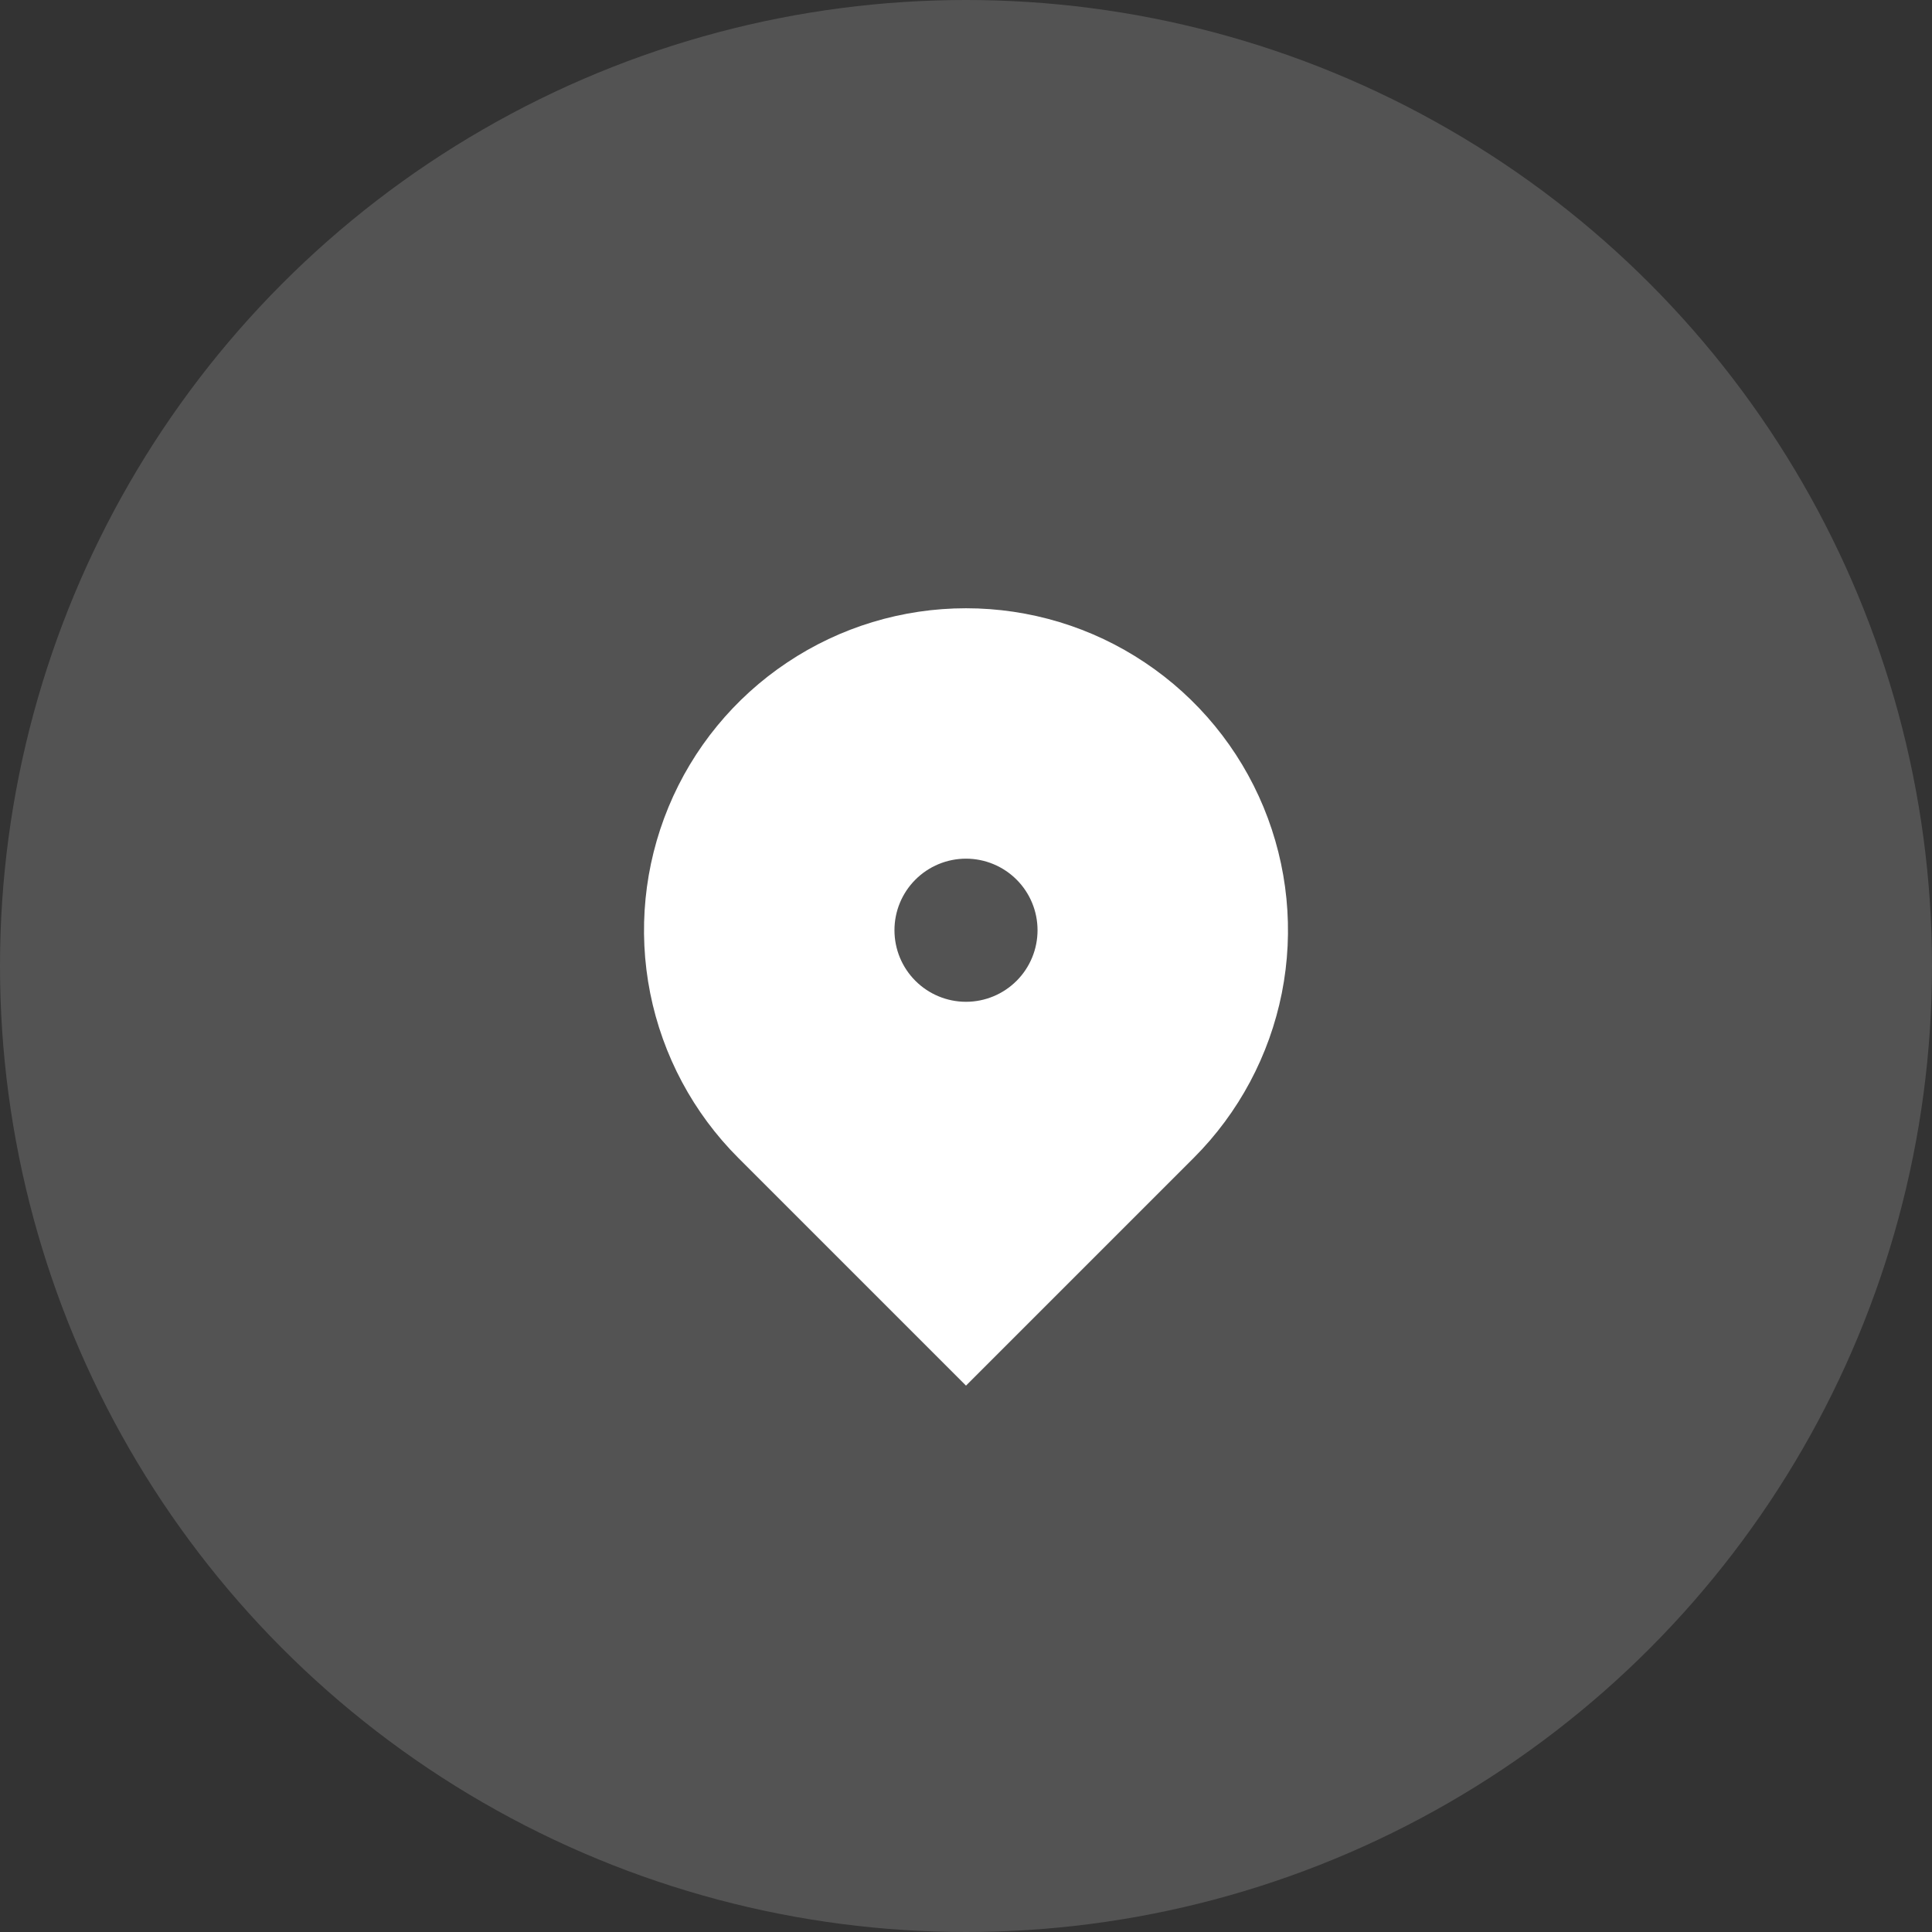
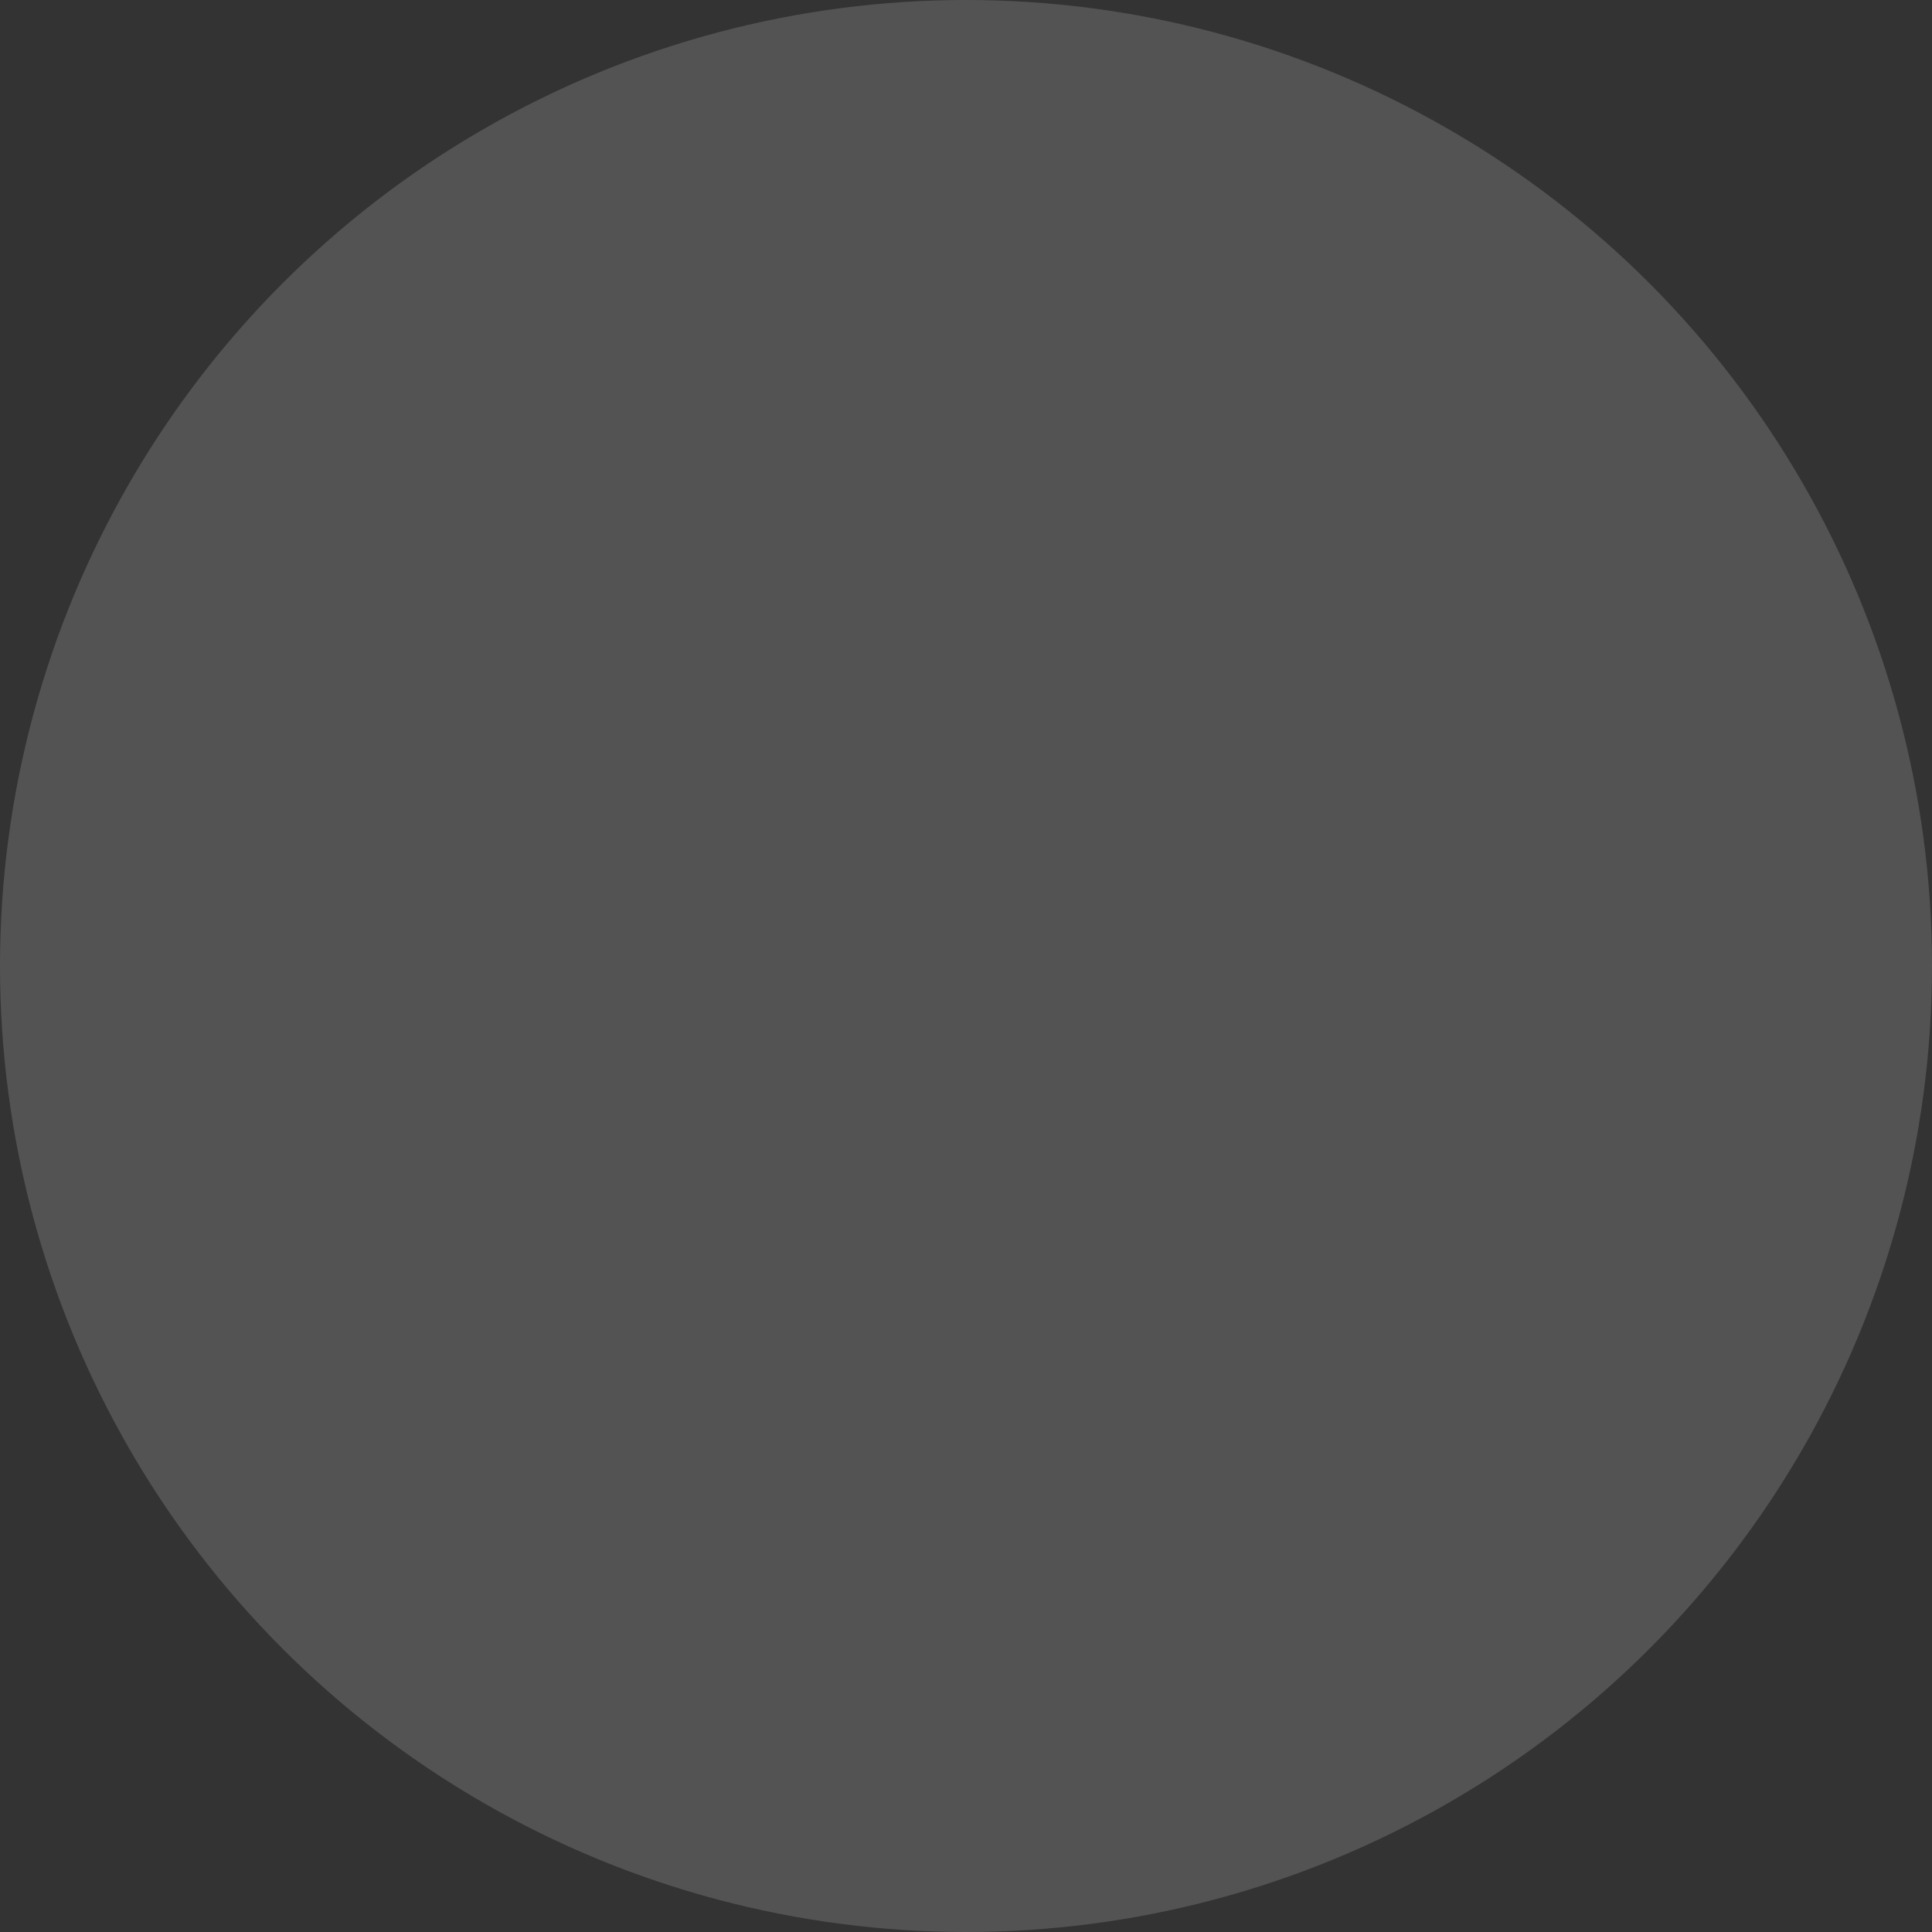
<svg xmlns="http://www.w3.org/2000/svg" width="36" height="36" viewBox="0 0 36 36" fill="none">
  <rect x="0" y="0" width="36" height="36" fill="#333333" stroke="none" />
  <circle opacity="0.16" cx="18" cy="18" r="18" fill="white" />
-   <path d="M22.243 21.576L18 25.819L13.757 21.576C12.918 20.737 12.347 19.668 12.115 18.504C11.884 17.34 12.003 16.134 12.457 15.037C12.911 13.941 13.68 13.004 14.667 12.345C15.653 11.685 16.813 11.334 18 11.334C19.187 11.334 20.347 11.685 21.333 12.345C22.32 13.004 23.089 13.941 23.543 15.037C23.997 16.134 24.116 17.34 23.885 18.504C23.653 19.668 23.082 20.737 22.243 21.576V21.576ZM18 18.667C18.354 18.667 18.693 18.526 18.943 18.276C19.193 18.026 19.333 17.687 19.333 17.333C19.333 16.98 19.193 16.641 18.943 16.391C18.693 16.141 18.354 16 18 16C17.646 16 17.307 16.141 17.057 16.391C16.807 16.641 16.667 16.98 16.667 17.333C16.667 17.687 16.807 18.026 17.057 18.276C17.307 18.526 17.646 18.667 18 18.667Z" fill="white" />
</svg>